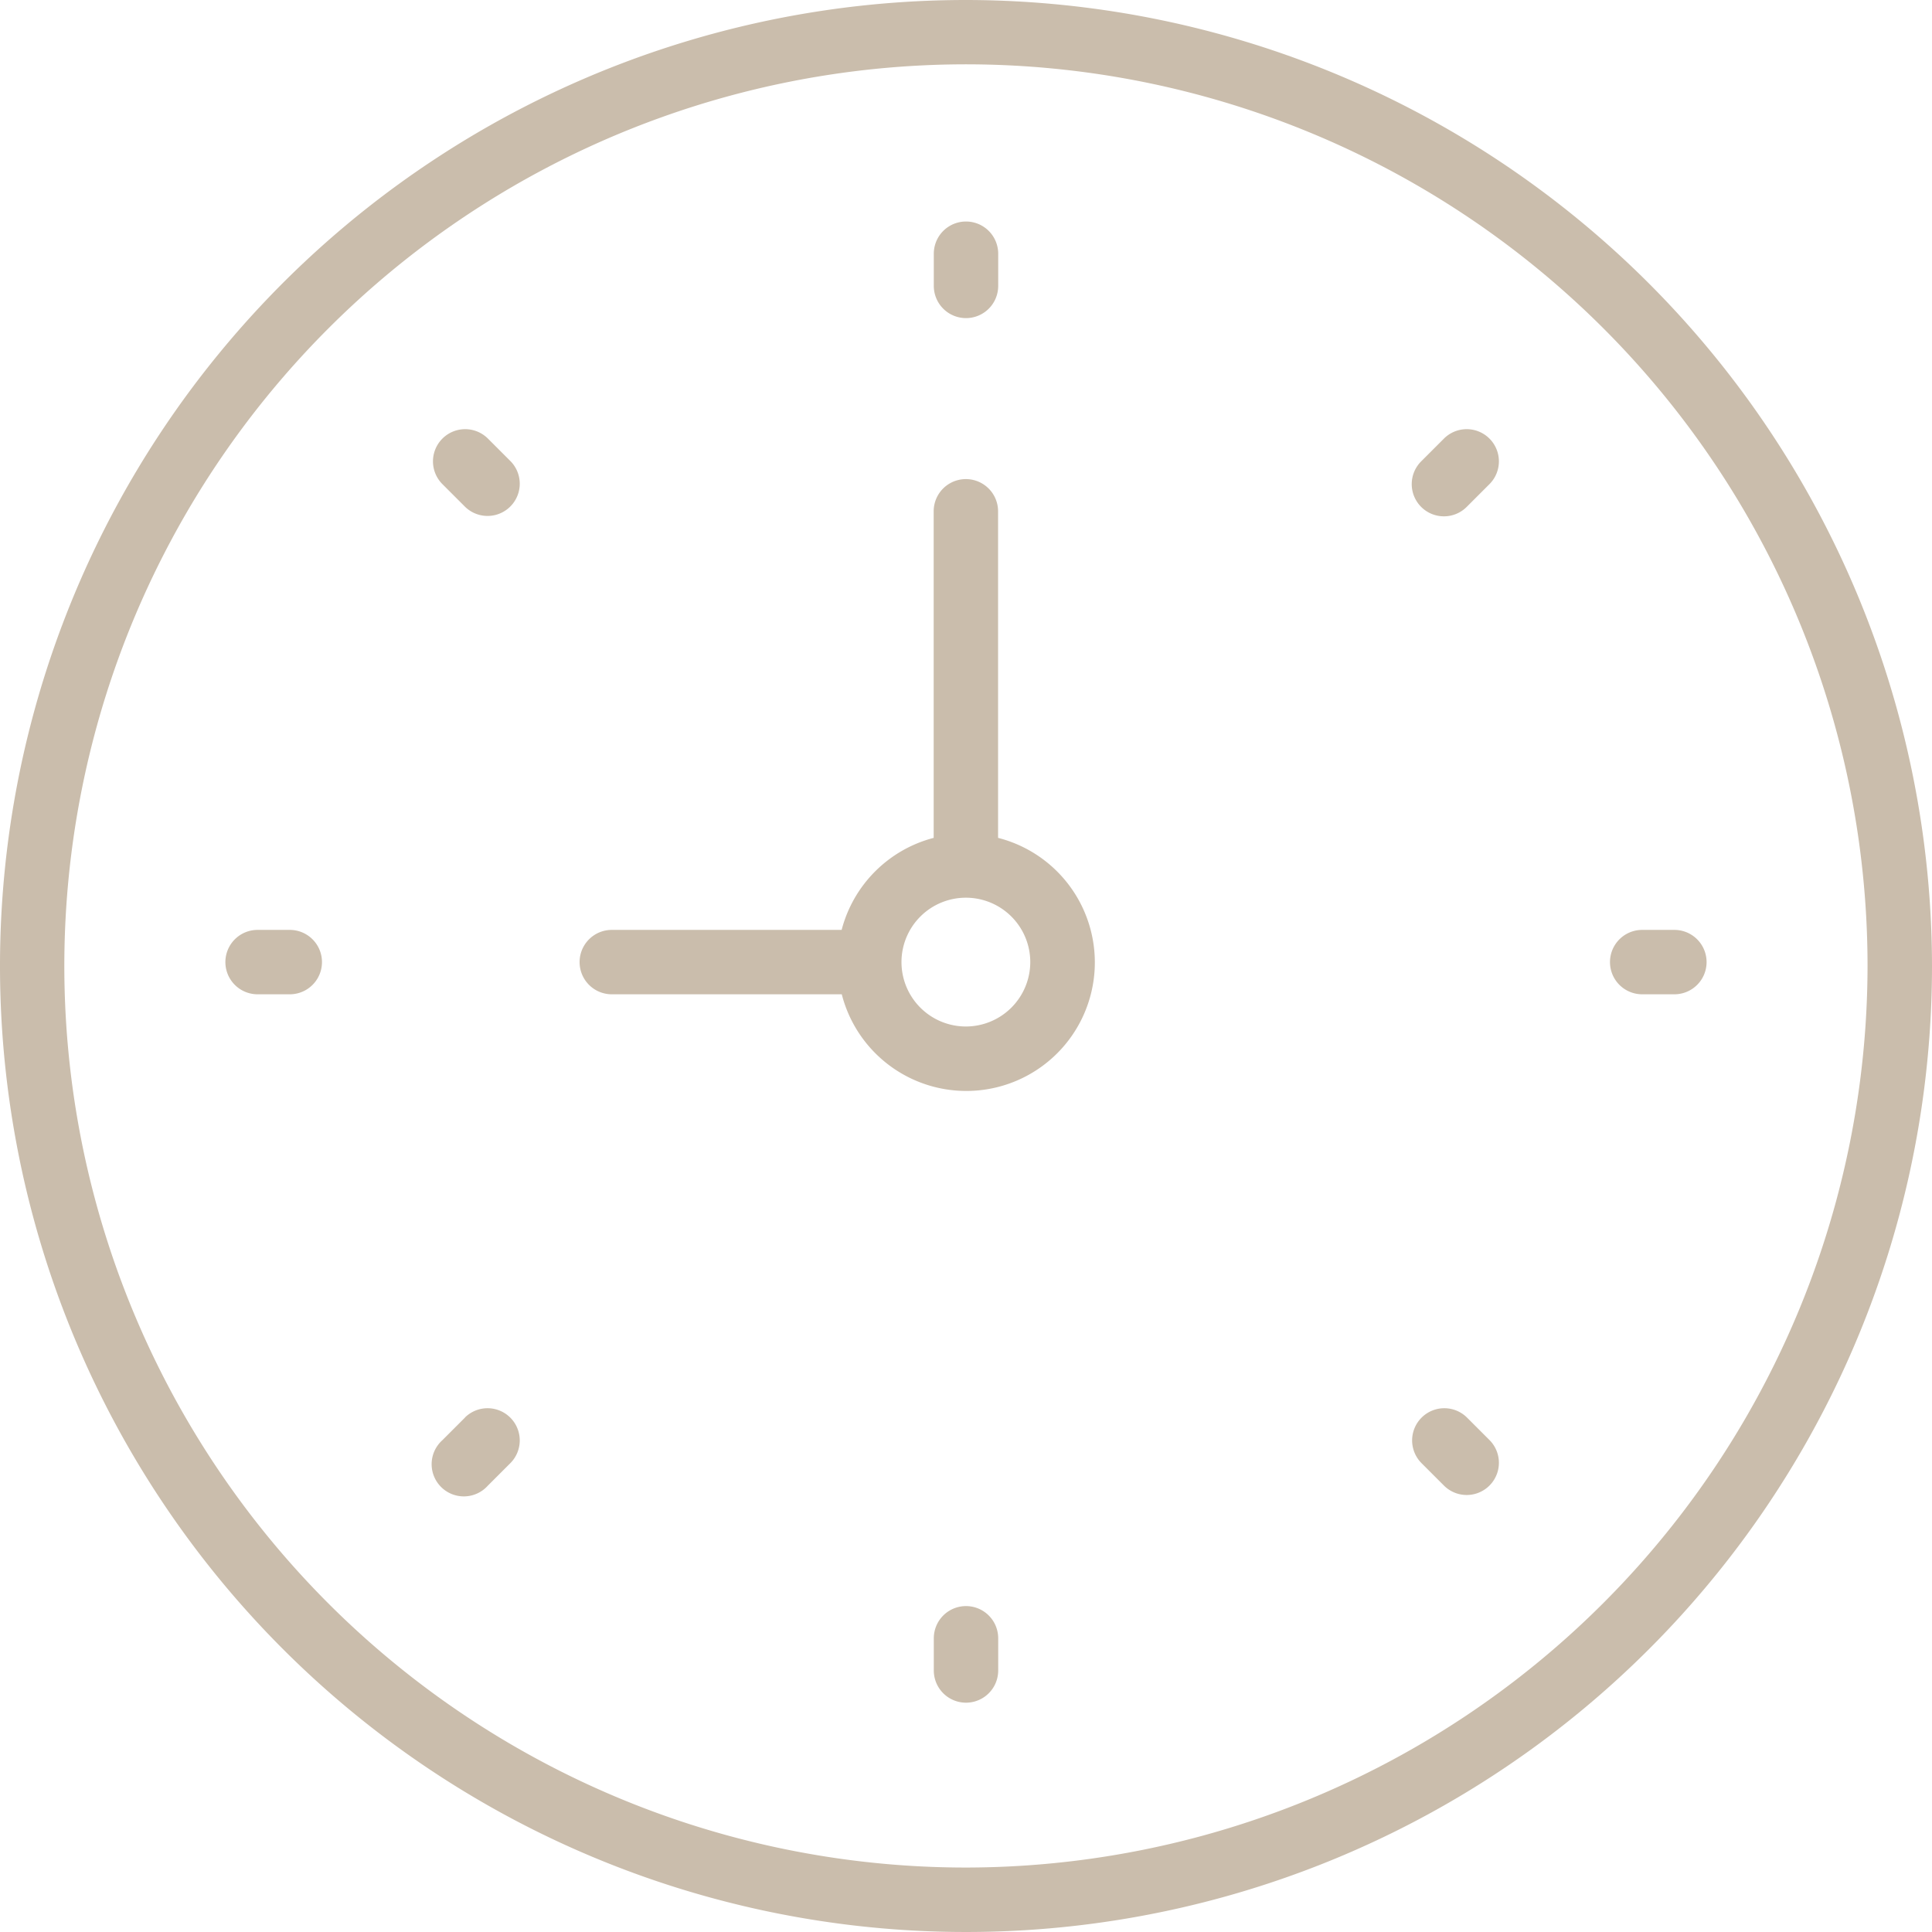
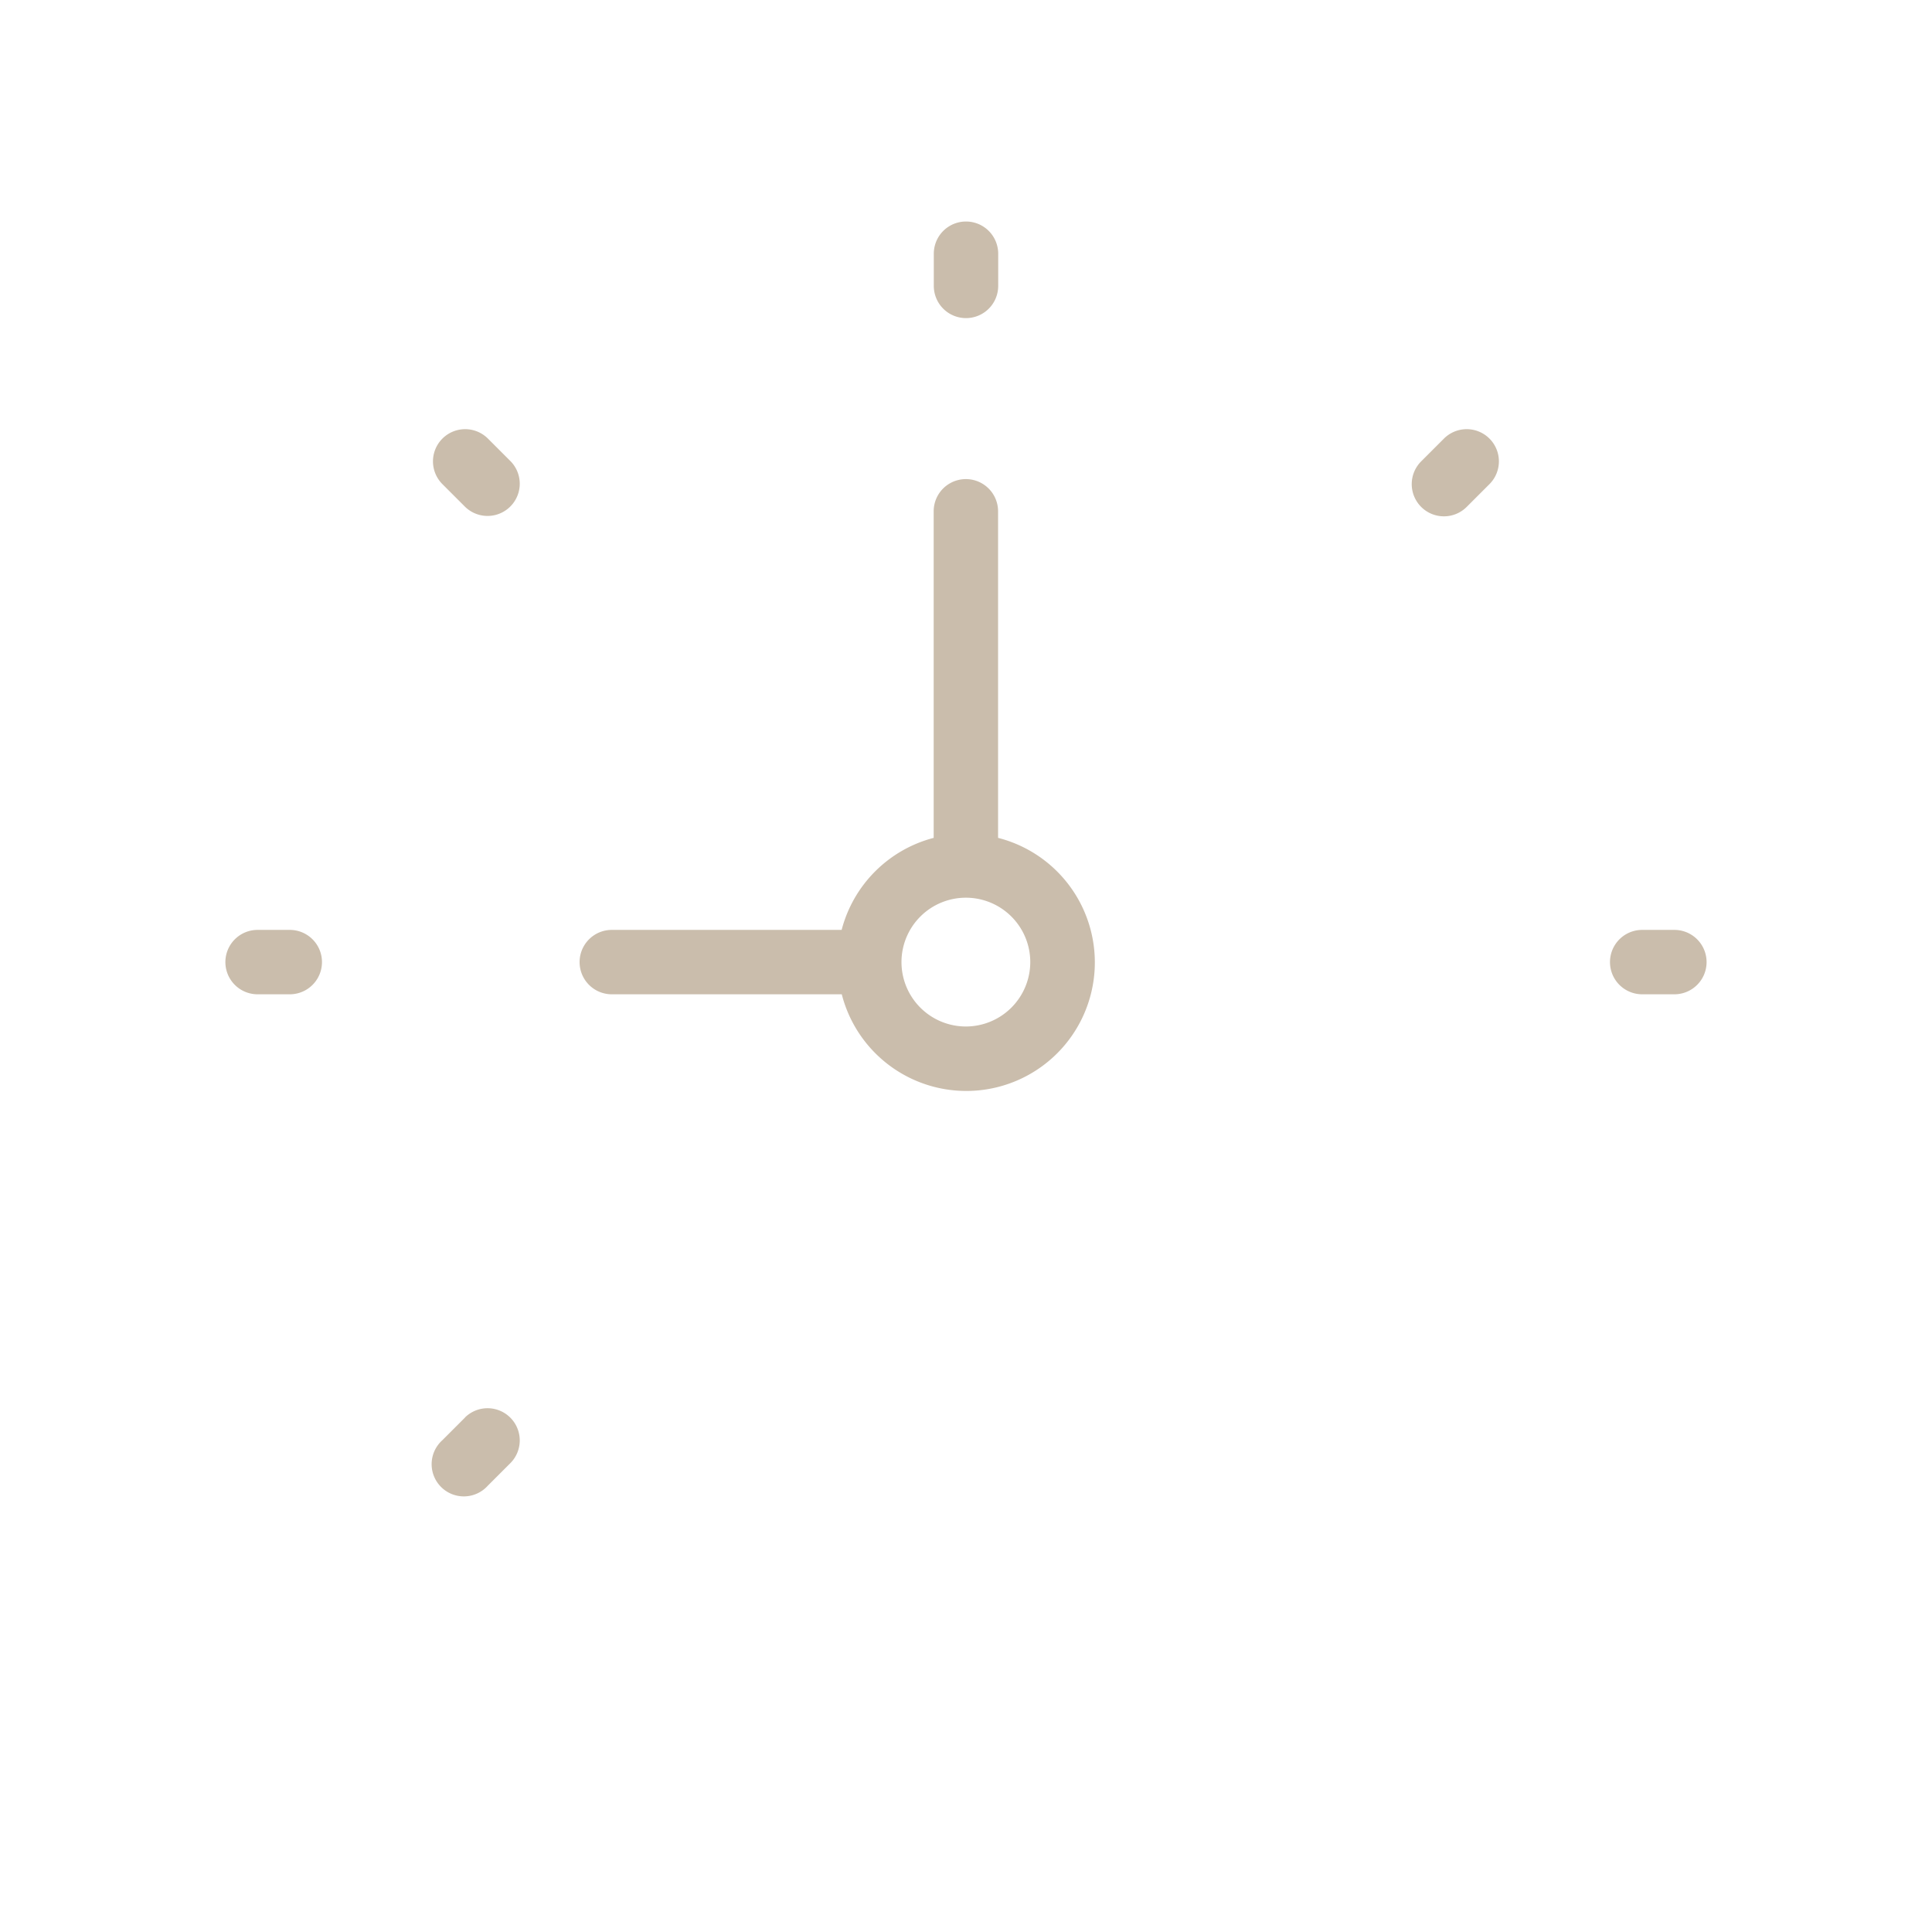
<svg xmlns="http://www.w3.org/2000/svg" id="time" width="61.864" height="61.864" viewBox="0 0 61.864 61.864">
-   <path id="Tracé_1315" data-name="Tracé 1315" d="M30.932,0A30.932,30.932,0,1,0,61.864,30.932,30.967,30.967,0,0,0,30.932,0Zm0,59.8A28.87,28.87,0,1,1,59.8,30.932,28.9,28.9,0,0,1,30.932,59.8Z" fill="#cabdac" />
  <path id="Tracé_1316" data-name="Tracé 1316" d="M31.4,26.367V15.91a1.031,1.031,0,1,0-2.062,0V26.367a4.119,4.119,0,0,0-2.947,2.947H19.031a1.031,1.031,0,0,0,0,2.062h7.364A4.116,4.116,0,1,0,31.4,26.367Zm-1.031,6.04a2.062,2.062,0,1,1,2.062-2.062A2.064,2.064,0,0,1,30.373,32.407Z" transform="translate(0.559 0.462)" fill="#cabdac" />
  <path id="Tracé_1317" data-name="Tracé 1317" d="M30.031,9.972a1.031,1.031,0,0,0,1.031-1.031V7.91A1.031,1.031,0,0,0,29,7.91V8.941A1.031,1.031,0,0,0,30.031,9.972Z" transform="translate(0.901 0.214)" fill="#cabdac" />
-   <path id="Tracé_1318" data-name="Tracé 1318" d="M30.031,49.879A1.031,1.031,0,0,0,29,50.91v1.031a1.031,1.031,0,1,0,2.062,0V50.91A1.031,1.031,0,0,0,30.031,49.879Z" transform="translate(0.901 1.549)" fill="#cabdac" />
  <path id="Tracé_1319" data-name="Tracé 1319" d="M52.062,28.879H51.031a1.031,1.031,0,0,0,0,2.062h1.031a1.031,1.031,0,0,0,0-2.062Z" transform="translate(1.553 0.897)" fill="#cabdac" />
  <path id="Tracé_1320" data-name="Tracé 1320" d="M9.062,28.879H8.031a1.031,1.031,0,0,0,0,2.062H9.062a1.031,1.031,0,0,0,0-2.062Z" transform="translate(0.217 0.897)" fill="#cabdac" />
  <path id="Tracé_1321" data-name="Tracé 1321" d="M44.88,13.624l-.729.729a1.031,1.031,0,1,0,1.458,1.458l.729-.729a1.031,1.031,0,0,0-1.458-1.458Z" transform="translate(1.362 0.414)" fill="#cabdac" />
  <path id="Tracé_1322" data-name="Tracé 1322" d="M14.475,44.03l-.729.729A1.031,1.031,0,1,0,15.2,46.217l.729-.729a1.031,1.031,0,0,0-1.458-1.458Z" transform="translate(0.418 1.358)" fill="#cabdac" />
-   <path id="Tracé_1323" data-name="Tracé 1323" d="M45.609,44.03a1.031,1.031,0,0,0-1.458,1.458l.729.729a1.031,1.031,0,0,0,1.458-1.458Z" transform="translate(1.362 1.358)" fill="#cabdac" />
  <path id="Tracé_1324" data-name="Tracé 1324" d="M15.2,13.624a1.031,1.031,0,0,0-1.458,1.458l.729.729a1.031,1.031,0,0,0,1.458-1.458Z" transform="translate(0.418 0.414)" fill="#cabdac" />
</svg>